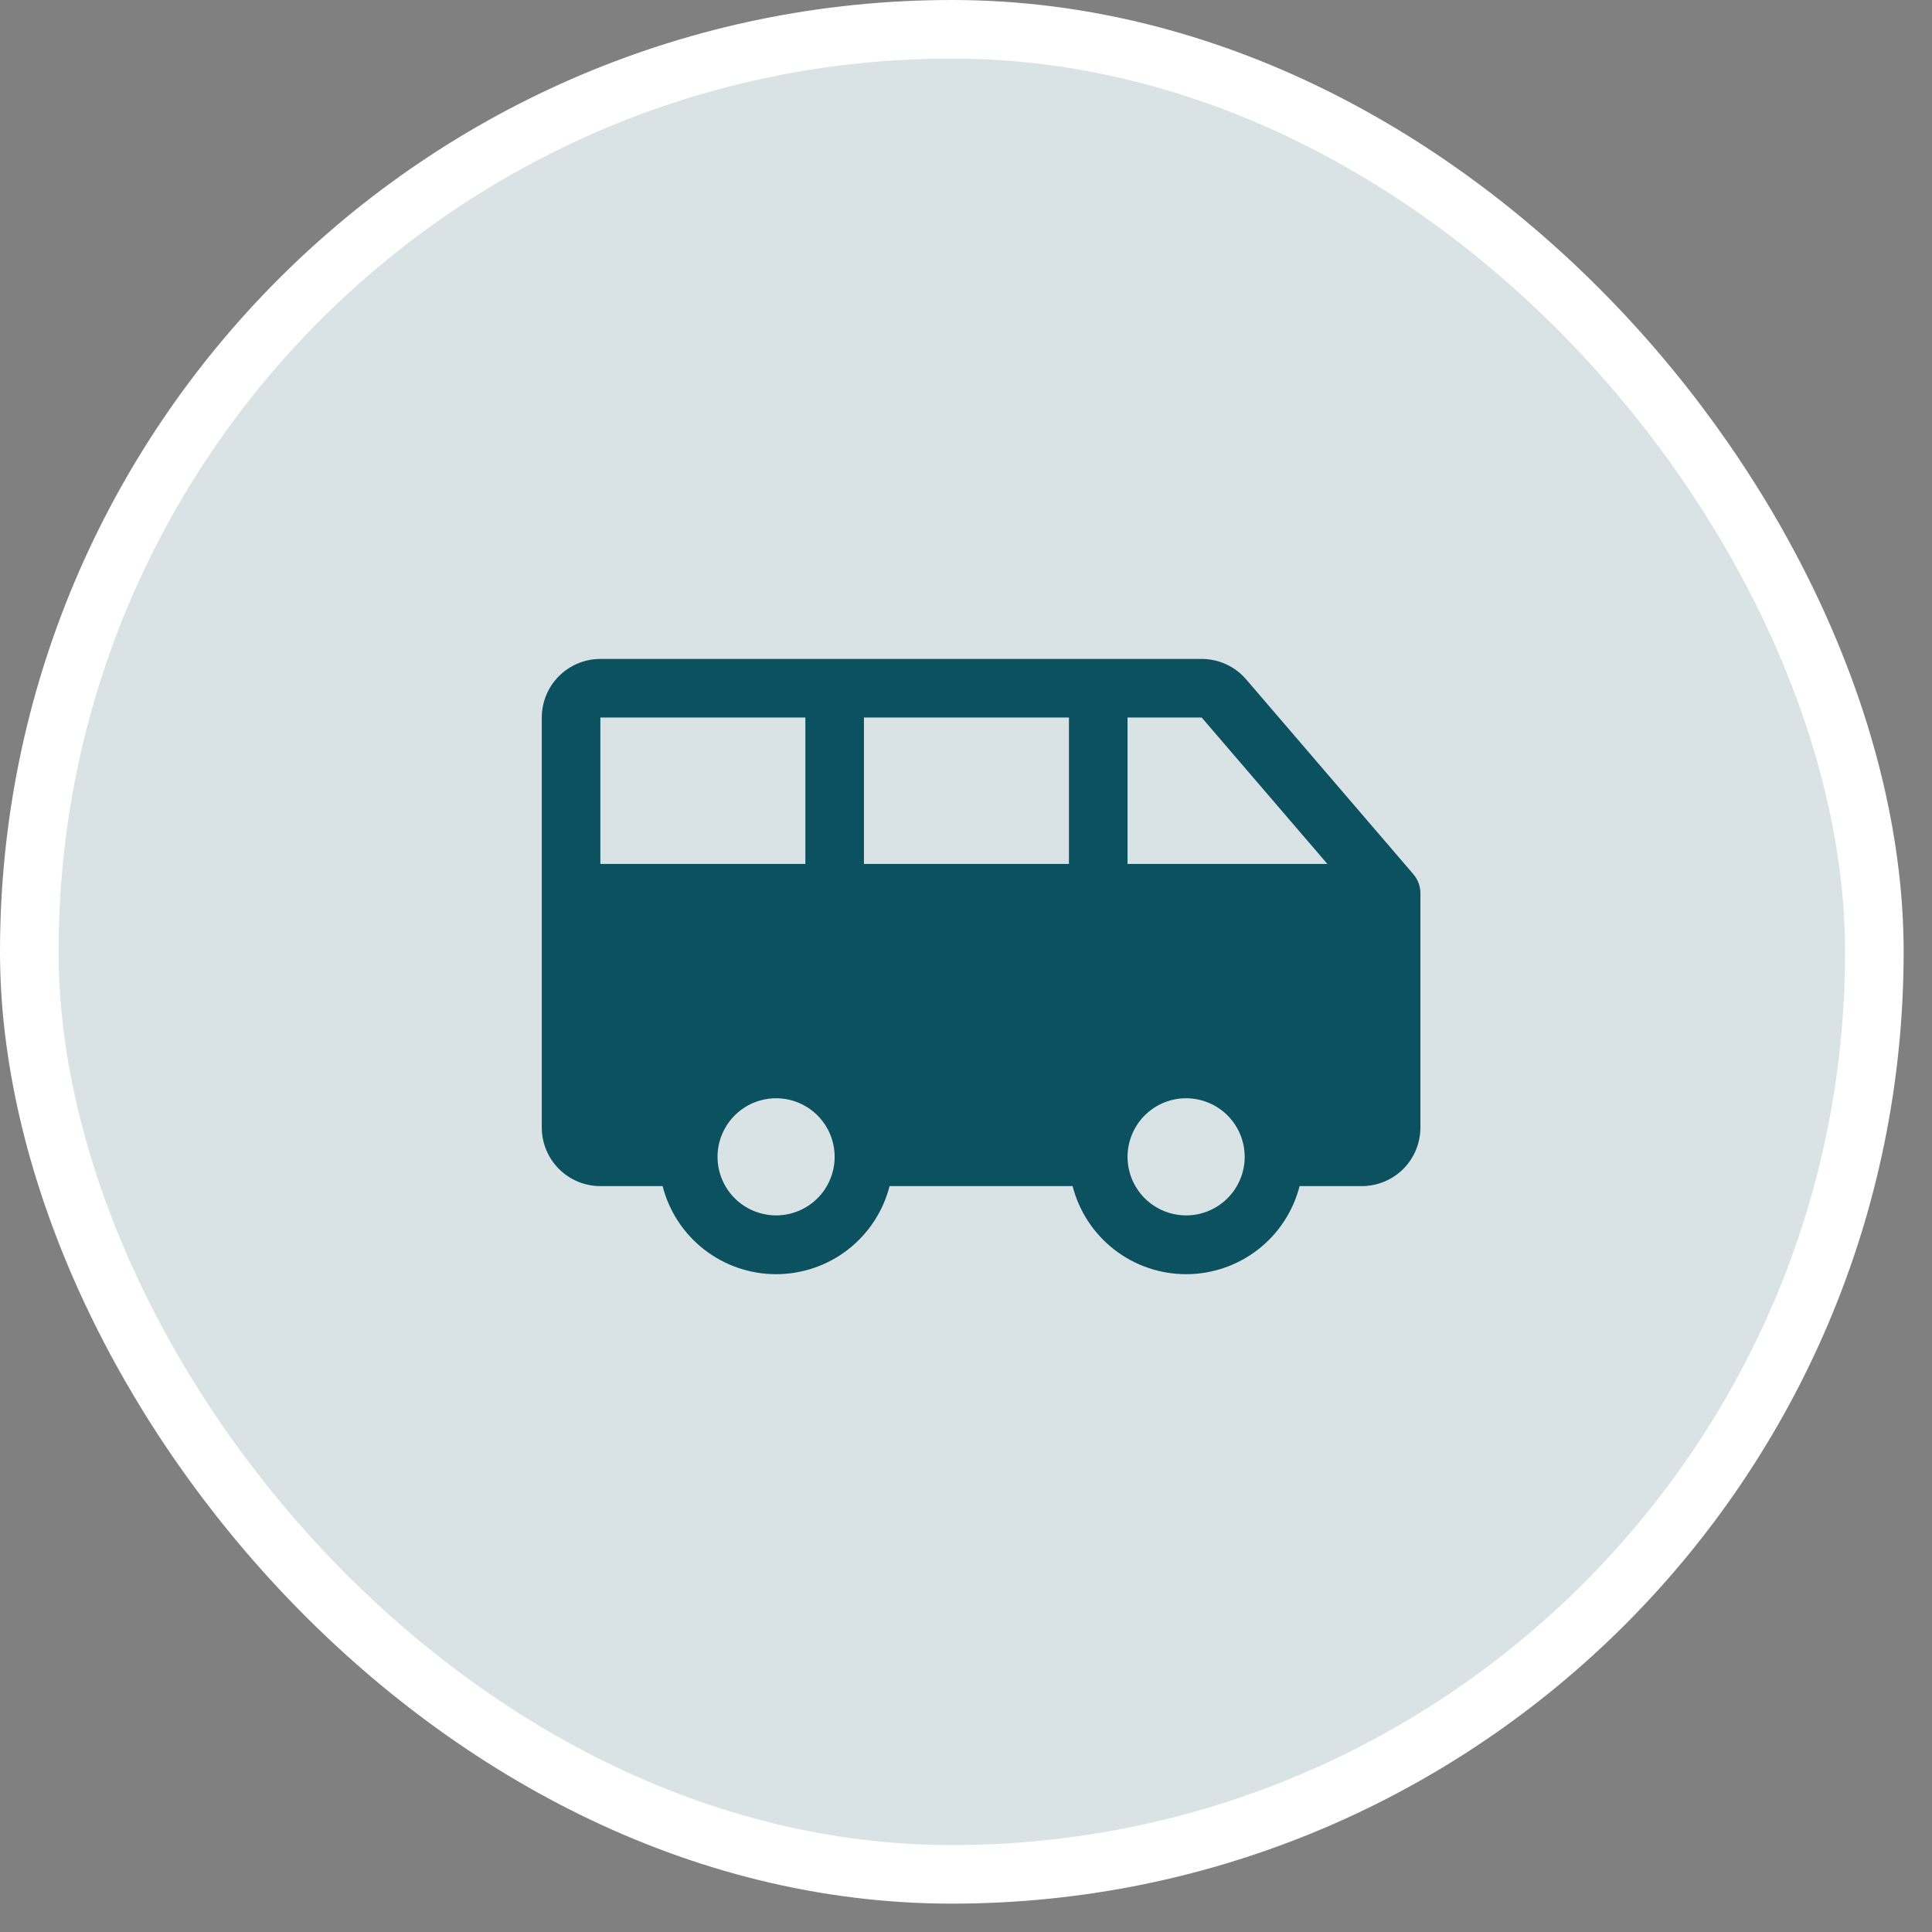
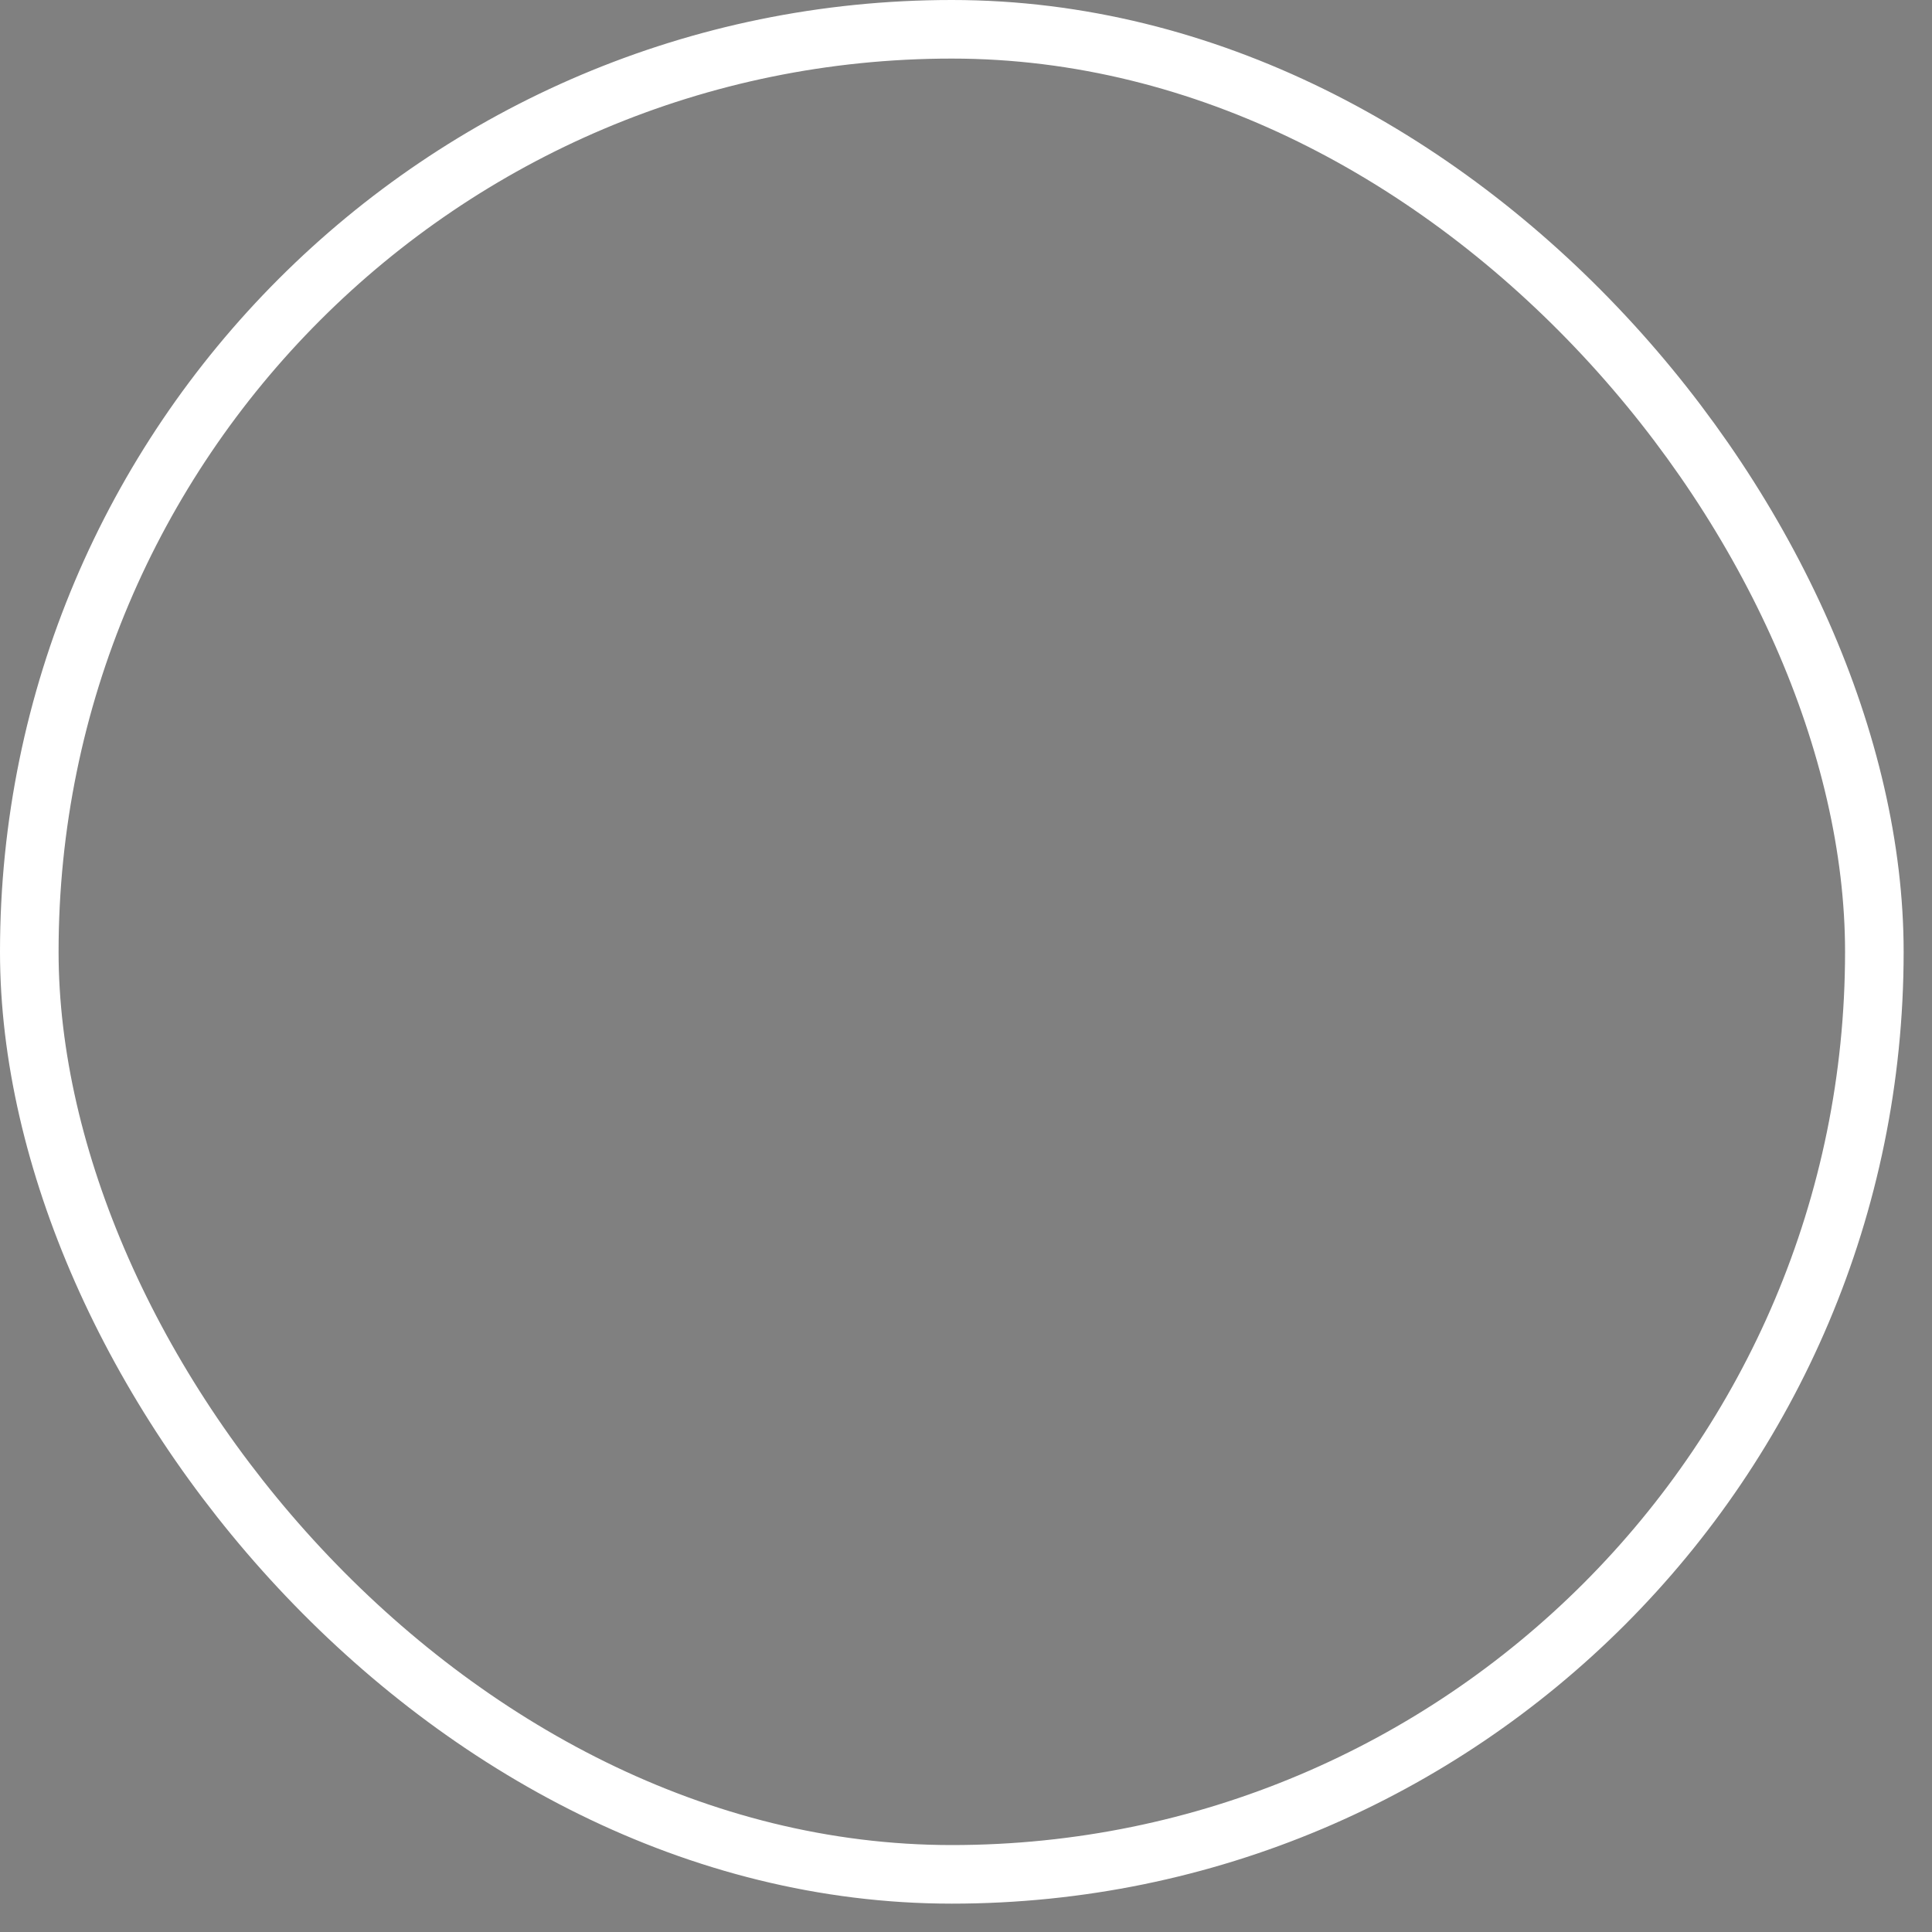
<svg xmlns="http://www.w3.org/2000/svg" width="56" height="56" viewBox="0 0 56 56" fill="none">
  <rect x="0" y="0" width="56" height="56" fill="#808080" stroke="none" />
-   <rect x="0.849" y="0.849" width="53.48" height="53.48" rx="26.74" fill="#D9E2E4" />
  <rect x="0.849" y="0.849" width="53.48" height="53.48" rx="26.74" stroke="white" stroke-width="1.698" />
-   <path d="M40.966 25.338L36.134 19.708C35.975 19.518 35.775 19.364 35.55 19.259C35.325 19.154 35.08 19.1 34.832 19.1H17.402C16.952 19.1 16.52 19.279 16.202 19.597C15.883 19.916 15.704 20.348 15.704 20.798V32.682C15.704 33.133 15.883 33.564 16.202 33.883C16.52 34.201 16.952 34.38 17.402 34.38H19.206C19.393 35.11 19.818 35.758 20.413 36.22C21.009 36.682 21.741 36.933 22.495 36.933C23.249 36.933 23.982 36.682 24.578 36.22C25.173 35.758 25.598 35.11 25.785 34.38H31.09C31.277 35.11 31.702 35.758 32.298 36.22C32.893 36.682 33.626 36.933 34.38 36.933C35.134 36.933 35.866 36.682 36.462 36.22C37.058 35.758 37.482 35.11 37.669 34.38H39.473C39.923 34.38 40.355 34.201 40.674 33.883C40.992 33.564 41.171 33.133 41.171 32.682V25.891C41.171 25.688 41.098 25.492 40.966 25.338ZM17.402 25.042V20.798H23.344V25.042H17.402ZM22.495 35.229C22.16 35.229 21.831 35.129 21.552 34.943C21.273 34.756 21.055 34.491 20.927 34.181C20.798 33.871 20.765 33.529 20.83 33.2C20.896 32.871 21.058 32.568 21.295 32.331C21.532 32.093 21.835 31.931 22.164 31.866C22.494 31.8 22.835 31.834 23.145 31.963C23.455 32.091 23.721 32.309 23.907 32.588C24.094 32.867 24.193 33.195 24.193 33.531C24.193 33.981 24.014 34.413 23.696 34.732C23.378 35.05 22.946 35.229 22.495 35.229ZM30.984 25.042H25.042V20.798H30.984V25.042ZM34.38 35.229C34.044 35.229 33.716 35.129 33.437 34.943C33.157 34.756 32.94 34.491 32.811 34.181C32.683 33.871 32.649 33.529 32.715 33.2C32.78 32.871 32.942 32.568 33.179 32.331C33.417 32.093 33.719 31.931 34.049 31.866C34.378 31.8 34.719 31.834 35.03 31.963C35.34 32.091 35.605 32.309 35.792 32.588C35.978 32.867 36.078 33.195 36.078 33.531C36.078 33.981 35.899 34.413 35.58 34.732C35.262 35.05 34.83 35.229 34.38 35.229ZM32.682 25.042V20.798H34.832L38.475 25.042H32.682Z" fill="#0B5160" />
</svg>